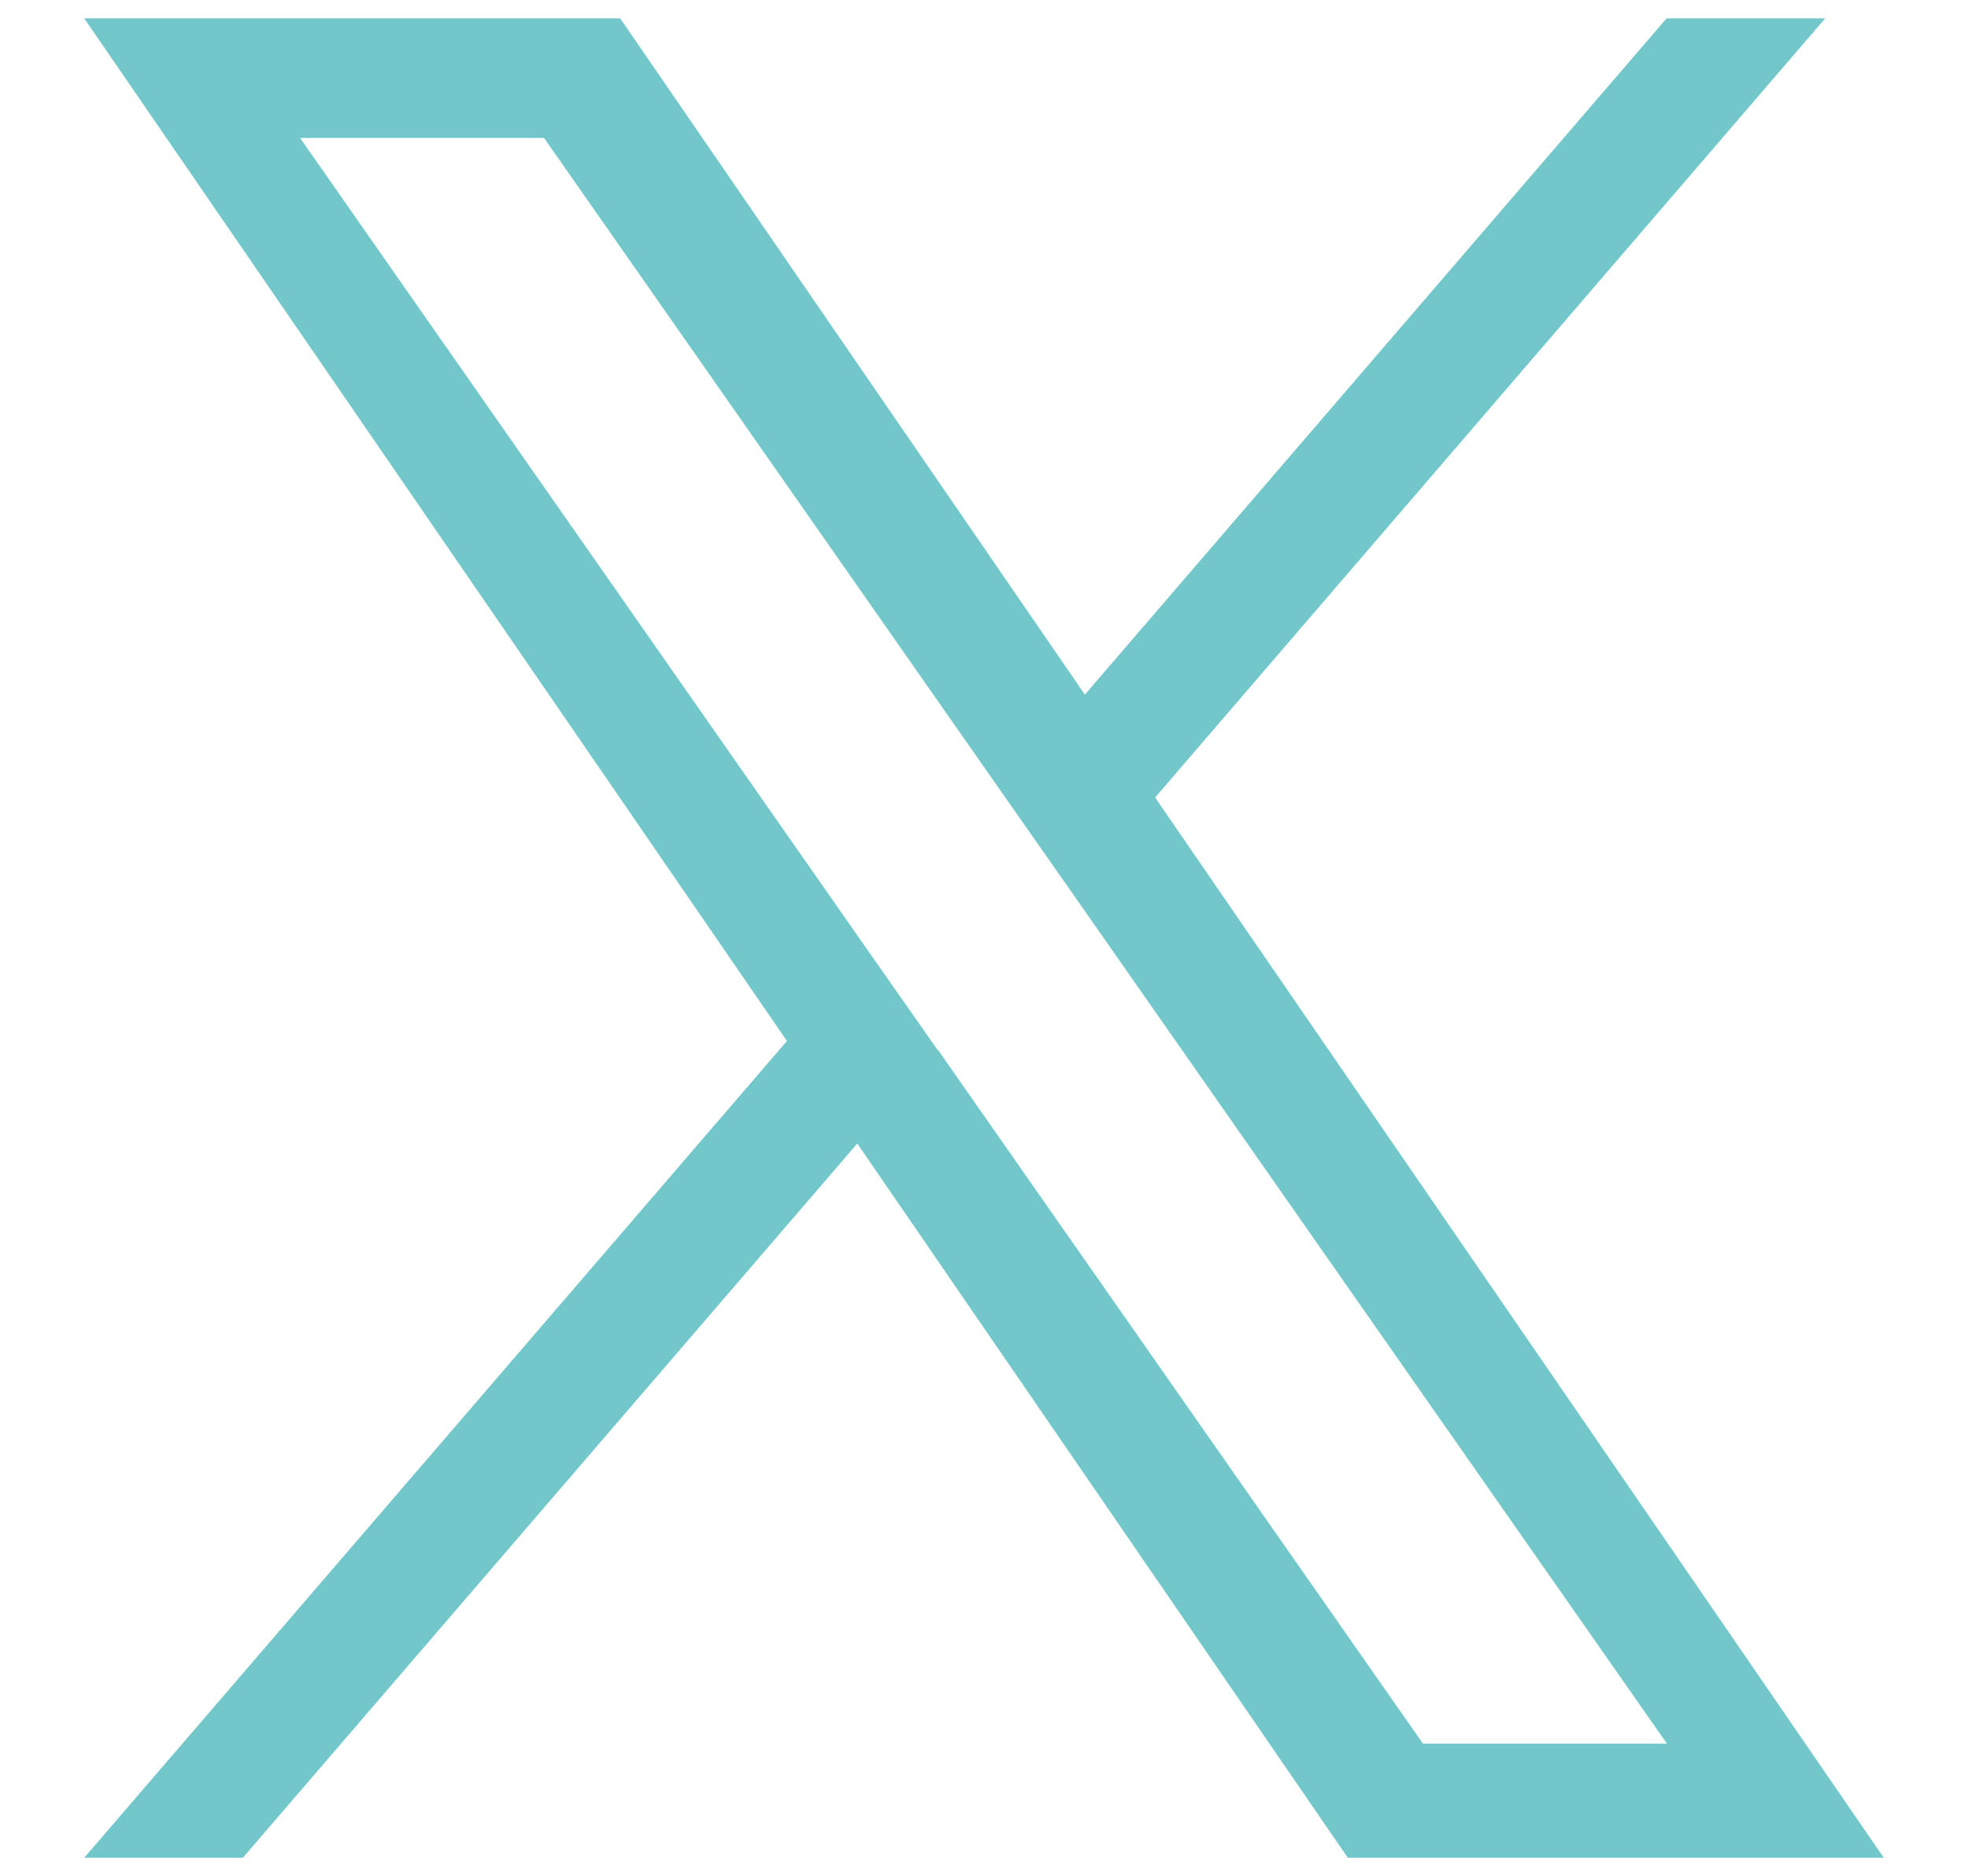
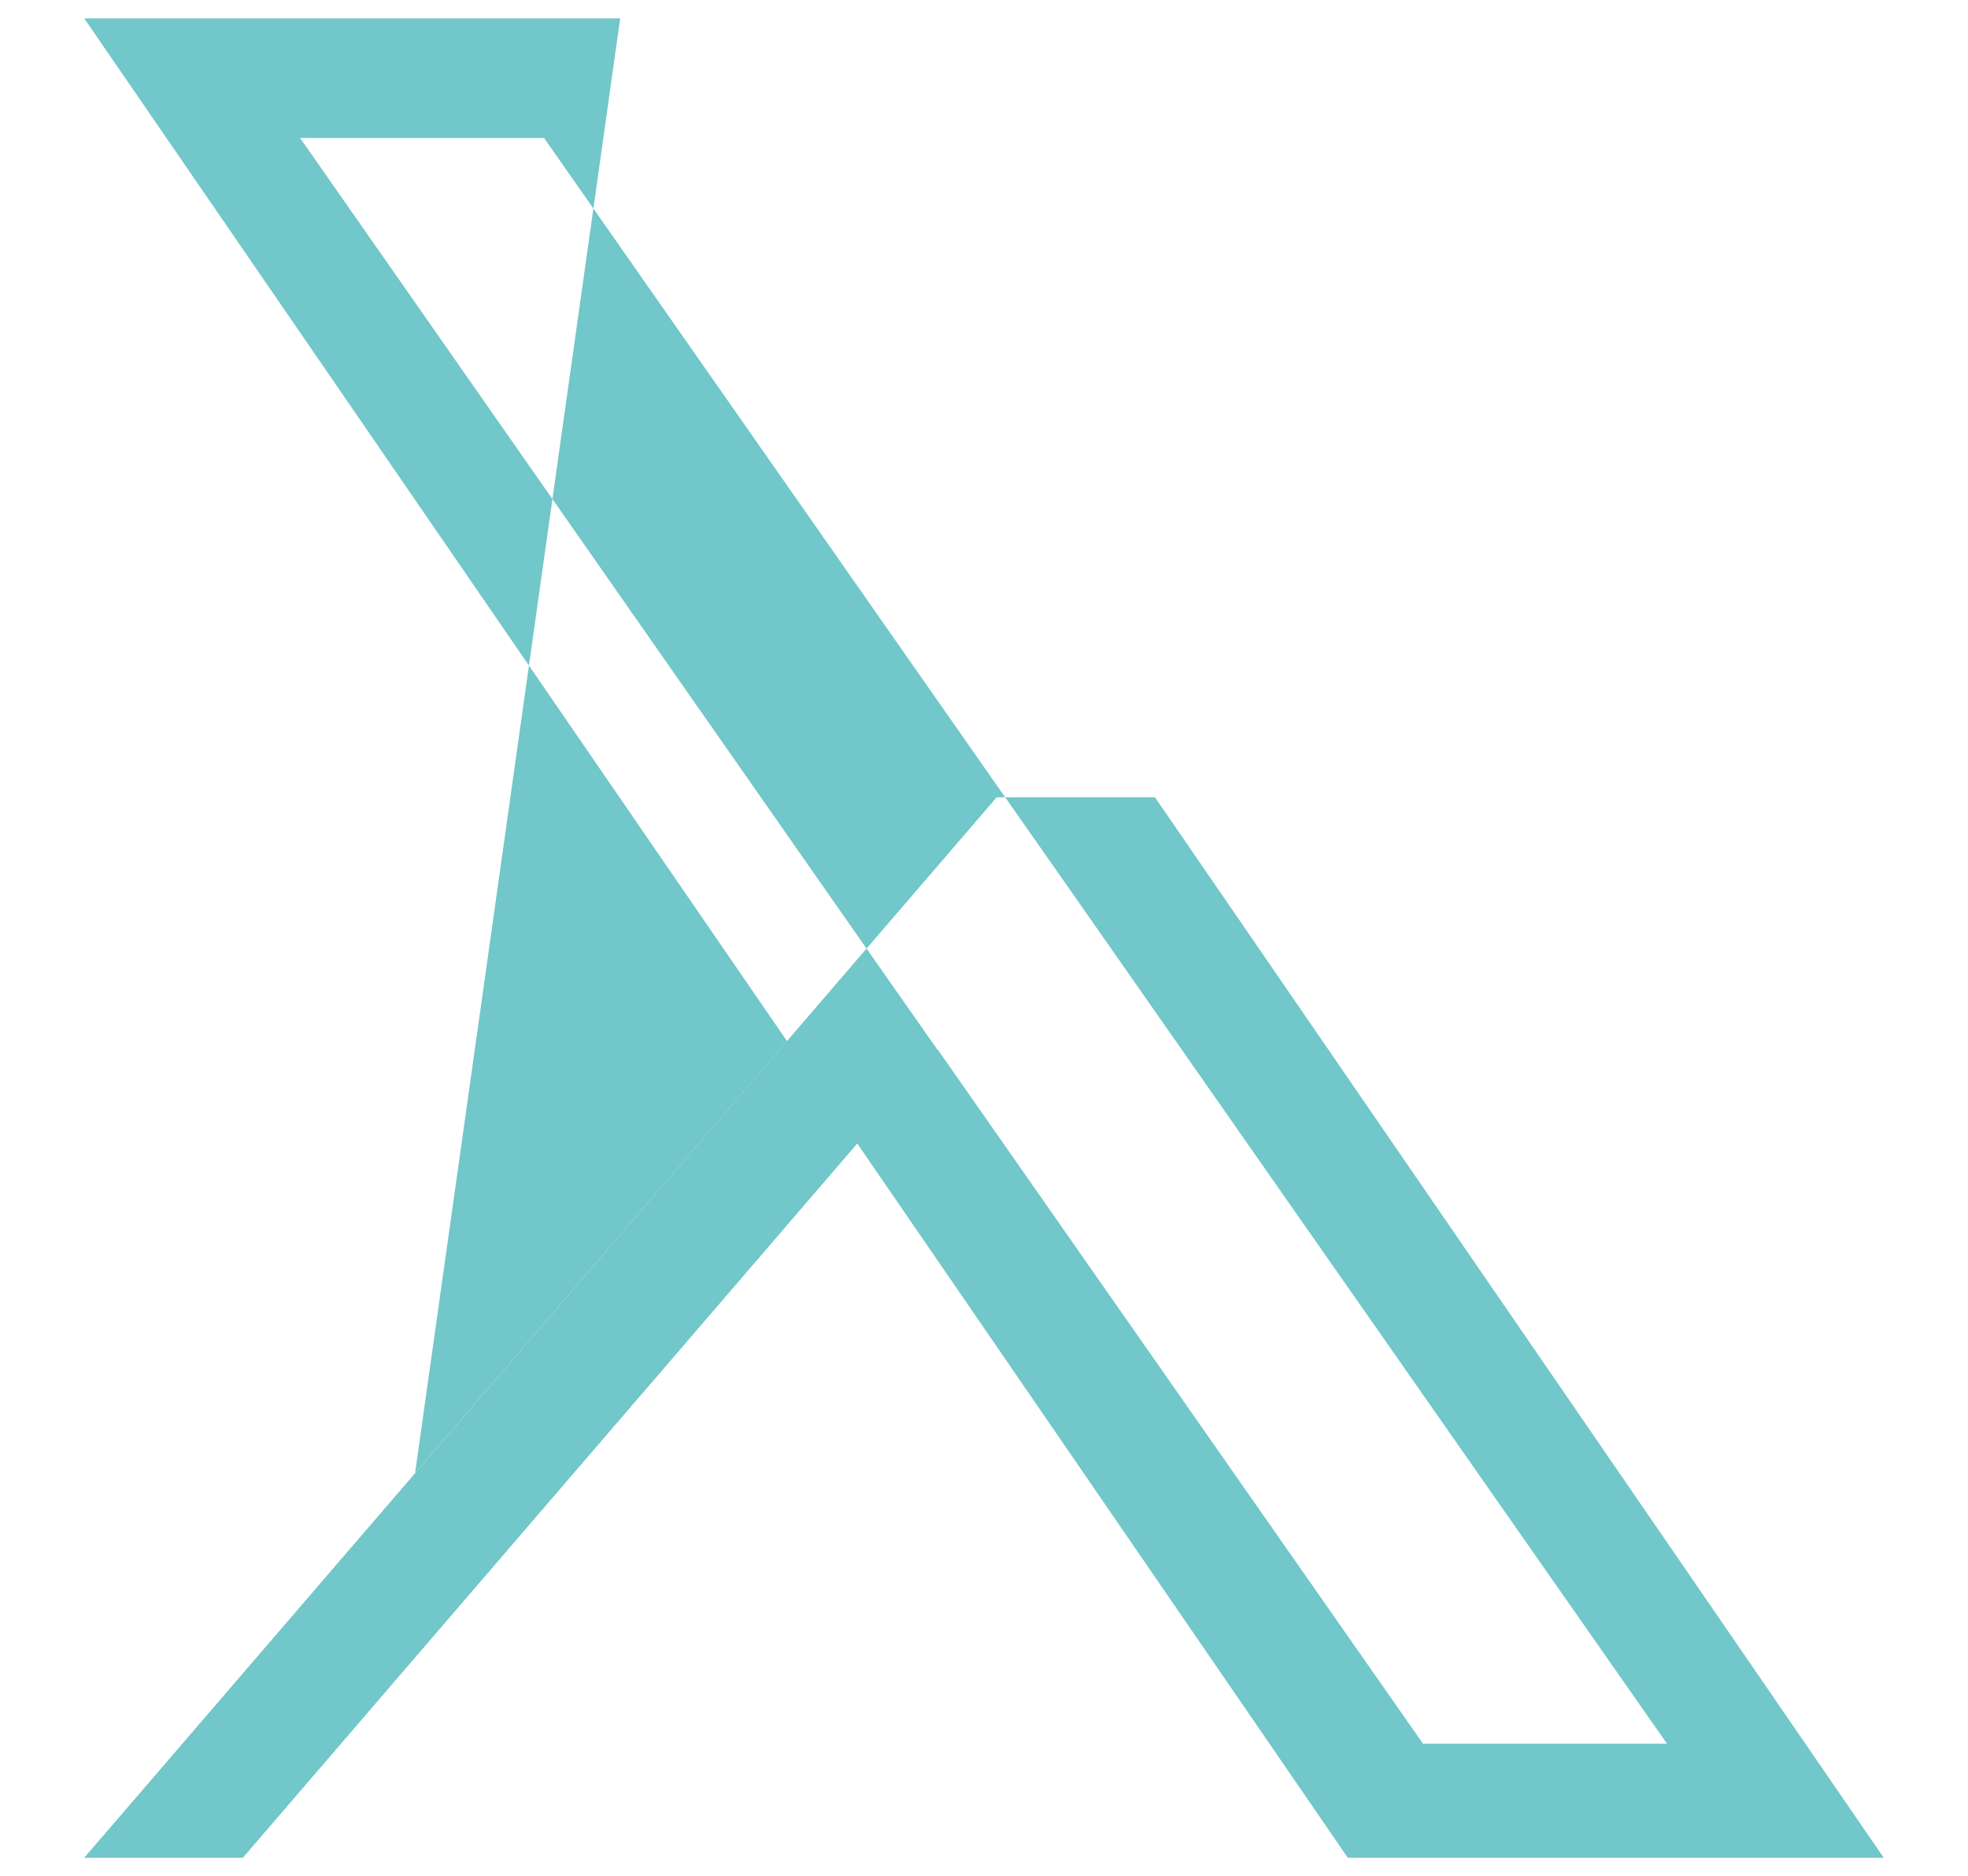
<svg xmlns="http://www.w3.org/2000/svg" viewBox="0 0 214 204">
  <defs>
    <style>
.cls-1 { fill: #71c7c9; }
</style>
  </defs>
-   <path class="cls-1" d="M125.63,86.69L198.47,2h-17.25l-63.25,73.53L67.44,2H9.16l76.41,111.19L9.16,202h17.25l66.81-77.66,53.34,77.66h58.28l-79.25-115.31h.03ZM101.97,114.19l-7.75-11.06L32.63,15h26.53l49.72,71.09,7.75,11.06,64.63,92.44h-26.53l-52.72-75.41h-.03Z" />
+   <path class="cls-1" d="M125.63,86.69h-17.25l-63.25,73.53L67.44,2H9.16l76.41,111.19L9.16,202h17.25l66.81-77.66,53.34,77.66h58.28l-79.25-115.31h.03ZM101.97,114.19l-7.75-11.06L32.63,15h26.53l49.72,71.09,7.75,11.06,64.63,92.44h-26.53l-52.72-75.41h-.03Z" />
</svg>